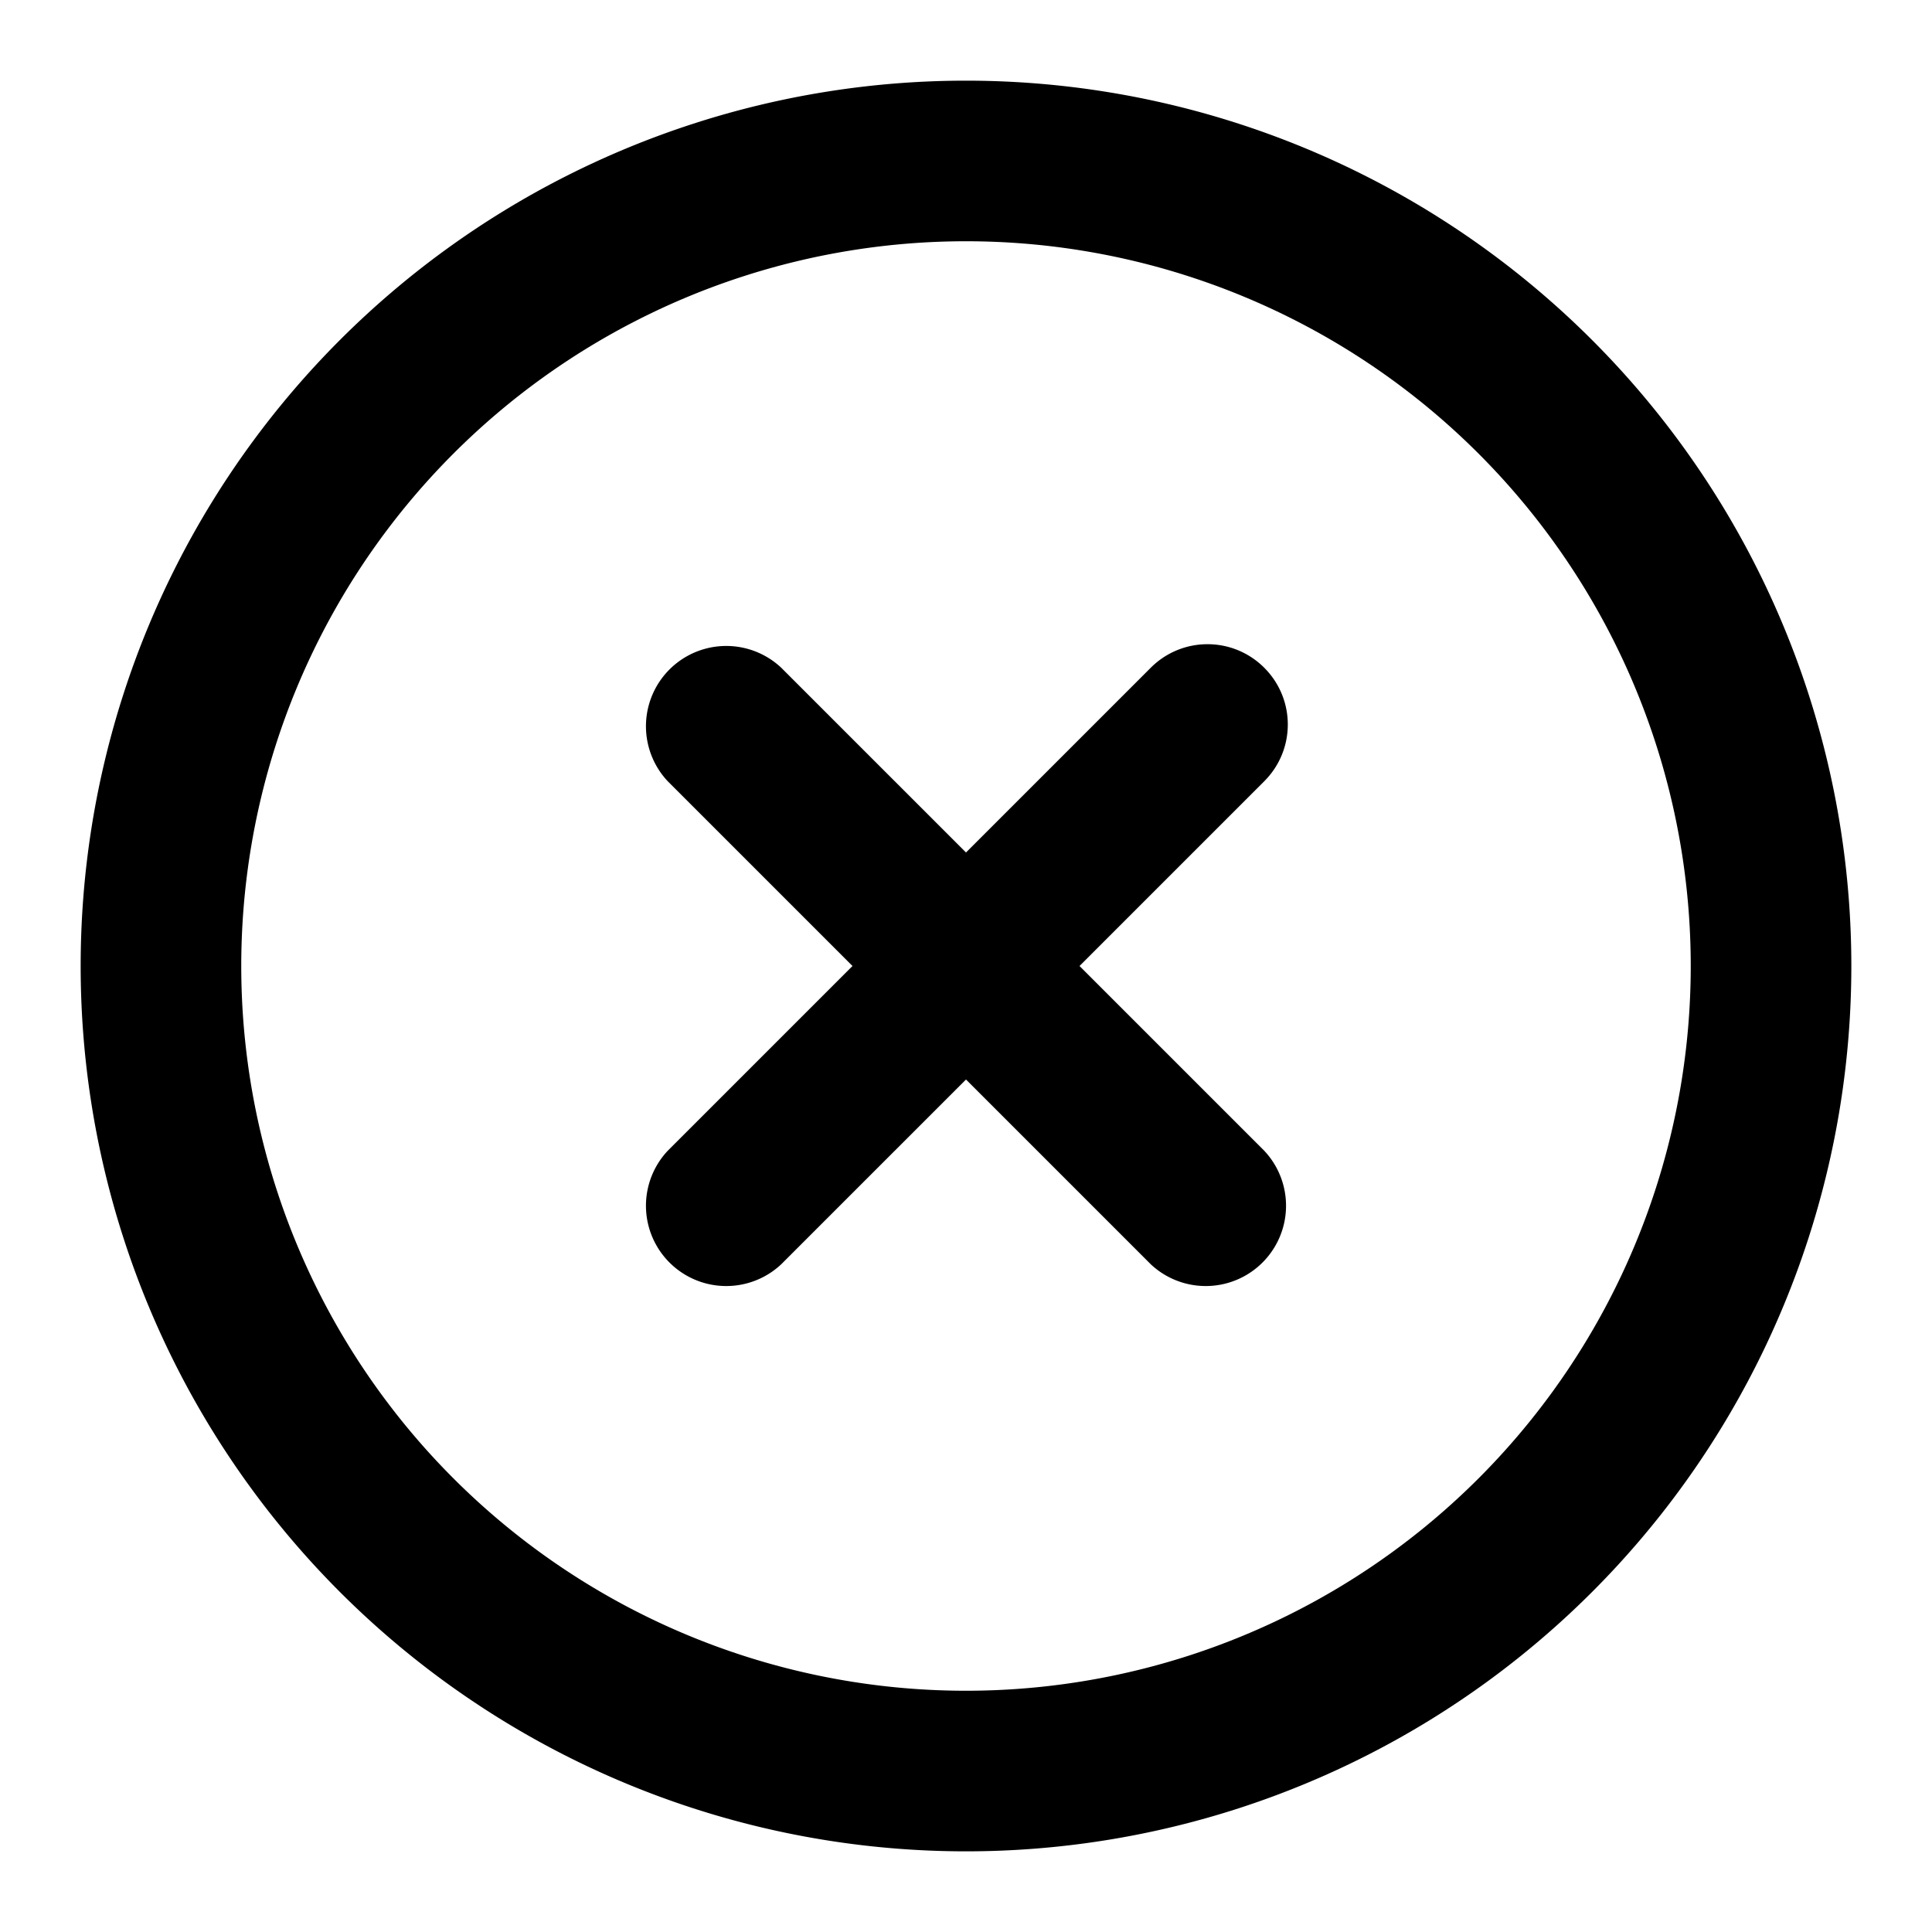
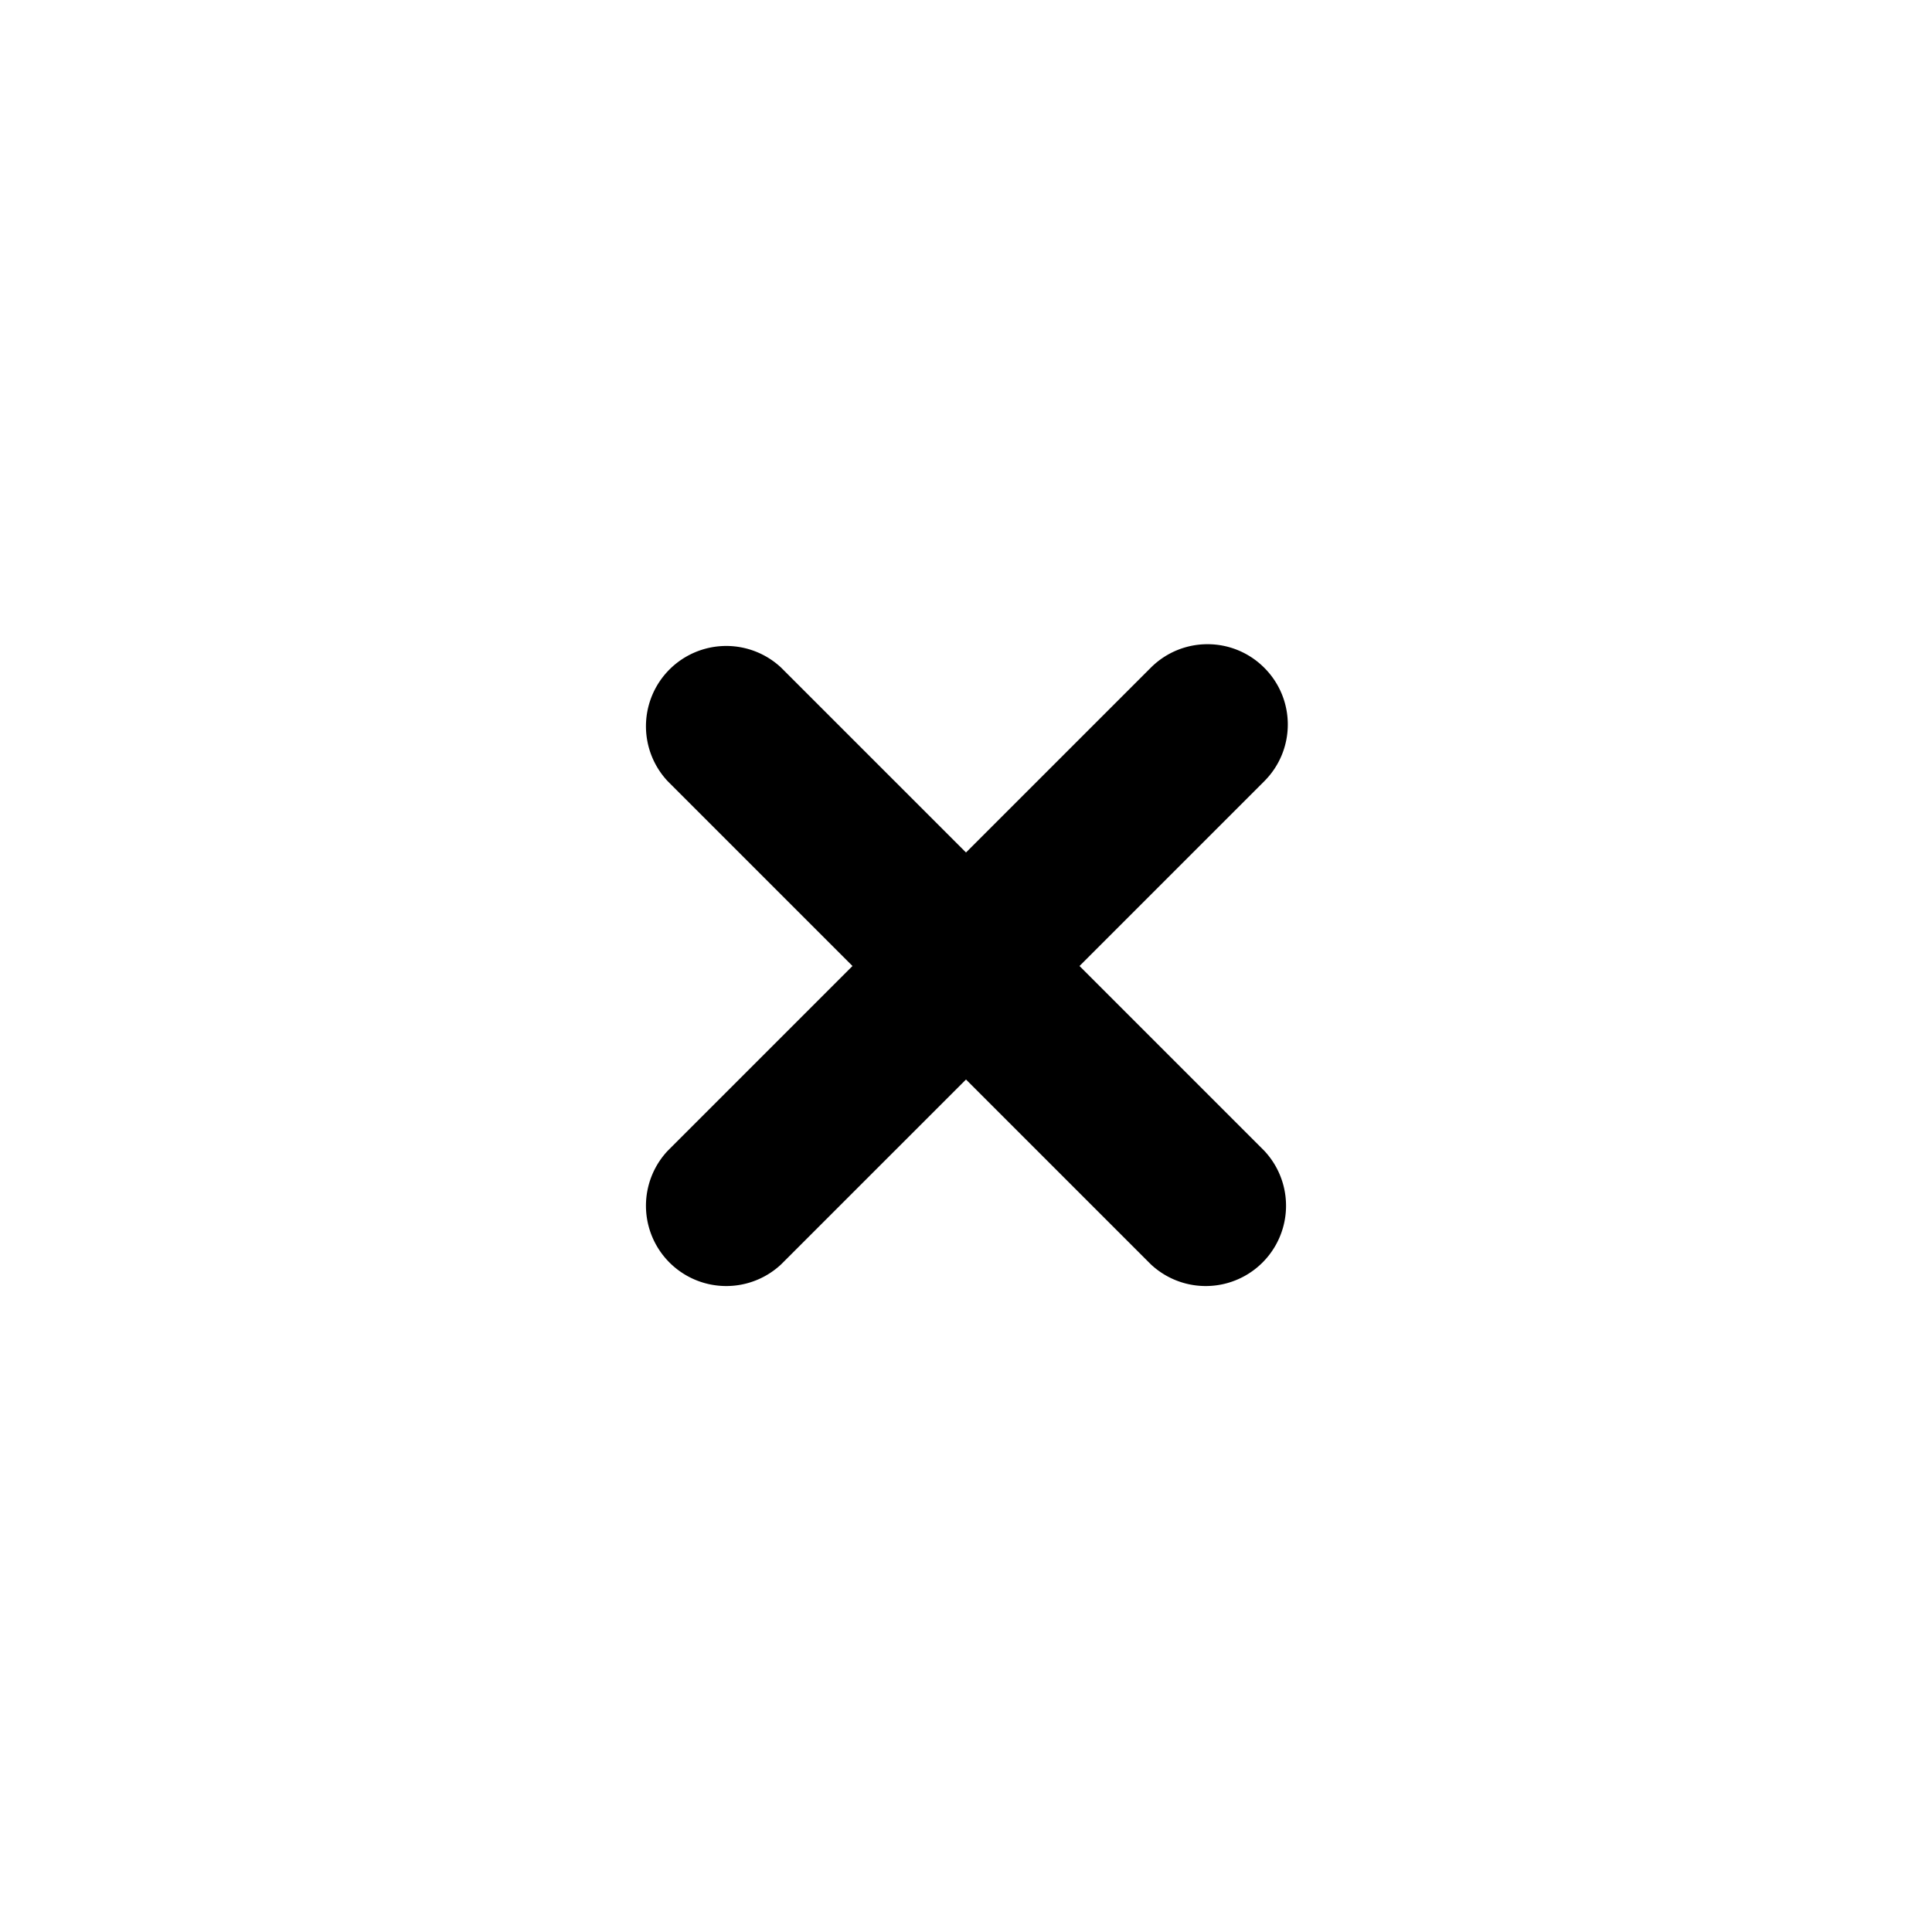
<svg xmlns="http://www.w3.org/2000/svg" width="16" height="16" fill="none" viewBox="0 0 16 16">
  <g fill="#000">
    <path d="M10.47 5.53c.26.26.26.68 0 .94L8.94 8l1.53 1.53a.665.665 0 0 1-.94.94L8 8.94l-1.53 1.53a.665.665 0 0 1-.94-.94L7.06 8 5.53 6.47a.665.665 0 0 1 .94-.94L8 7.06l1.53-1.53c.26-.26.68-.26.94 0Z" />
-     <path d="M.668 8a7.332 7.332 0 1 1 14.664 0A7.332 7.332 0 0 1 .668 8ZM8 1.998a6.002 6.002 0 1 0 0 12.004A6.002 6.002 0 0 0 8 1.998Z" />
  </g>
</svg>